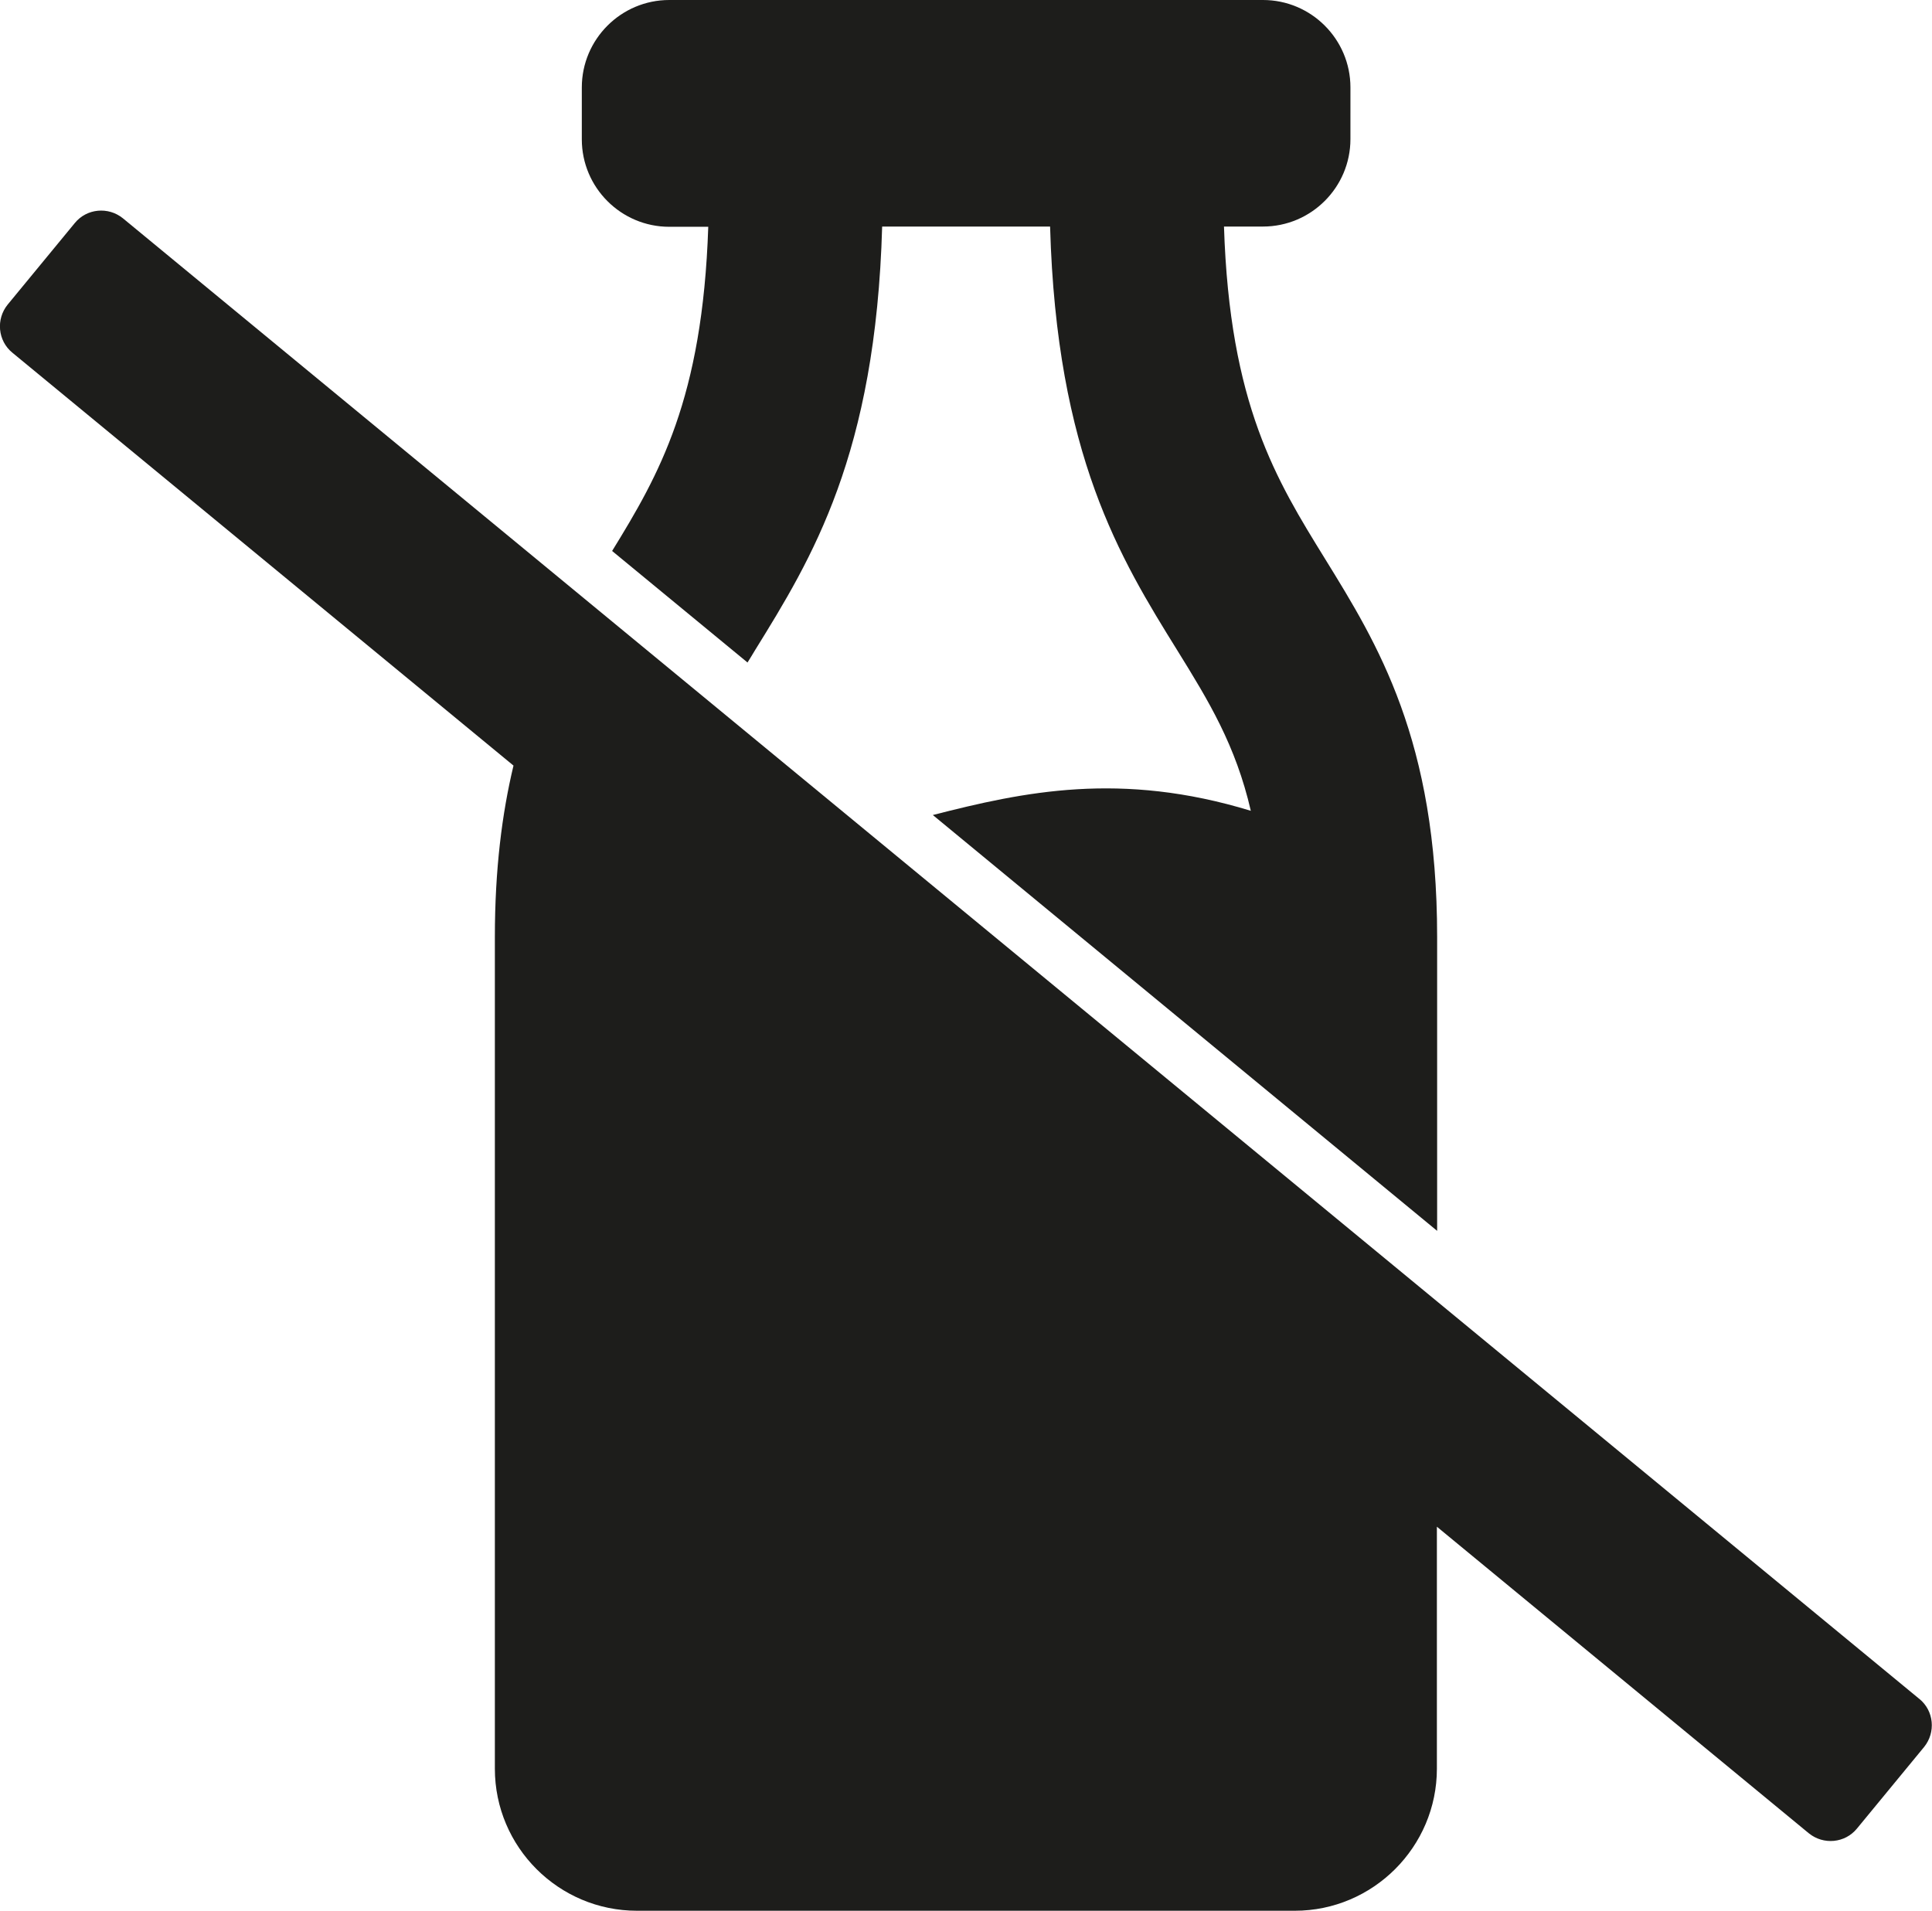
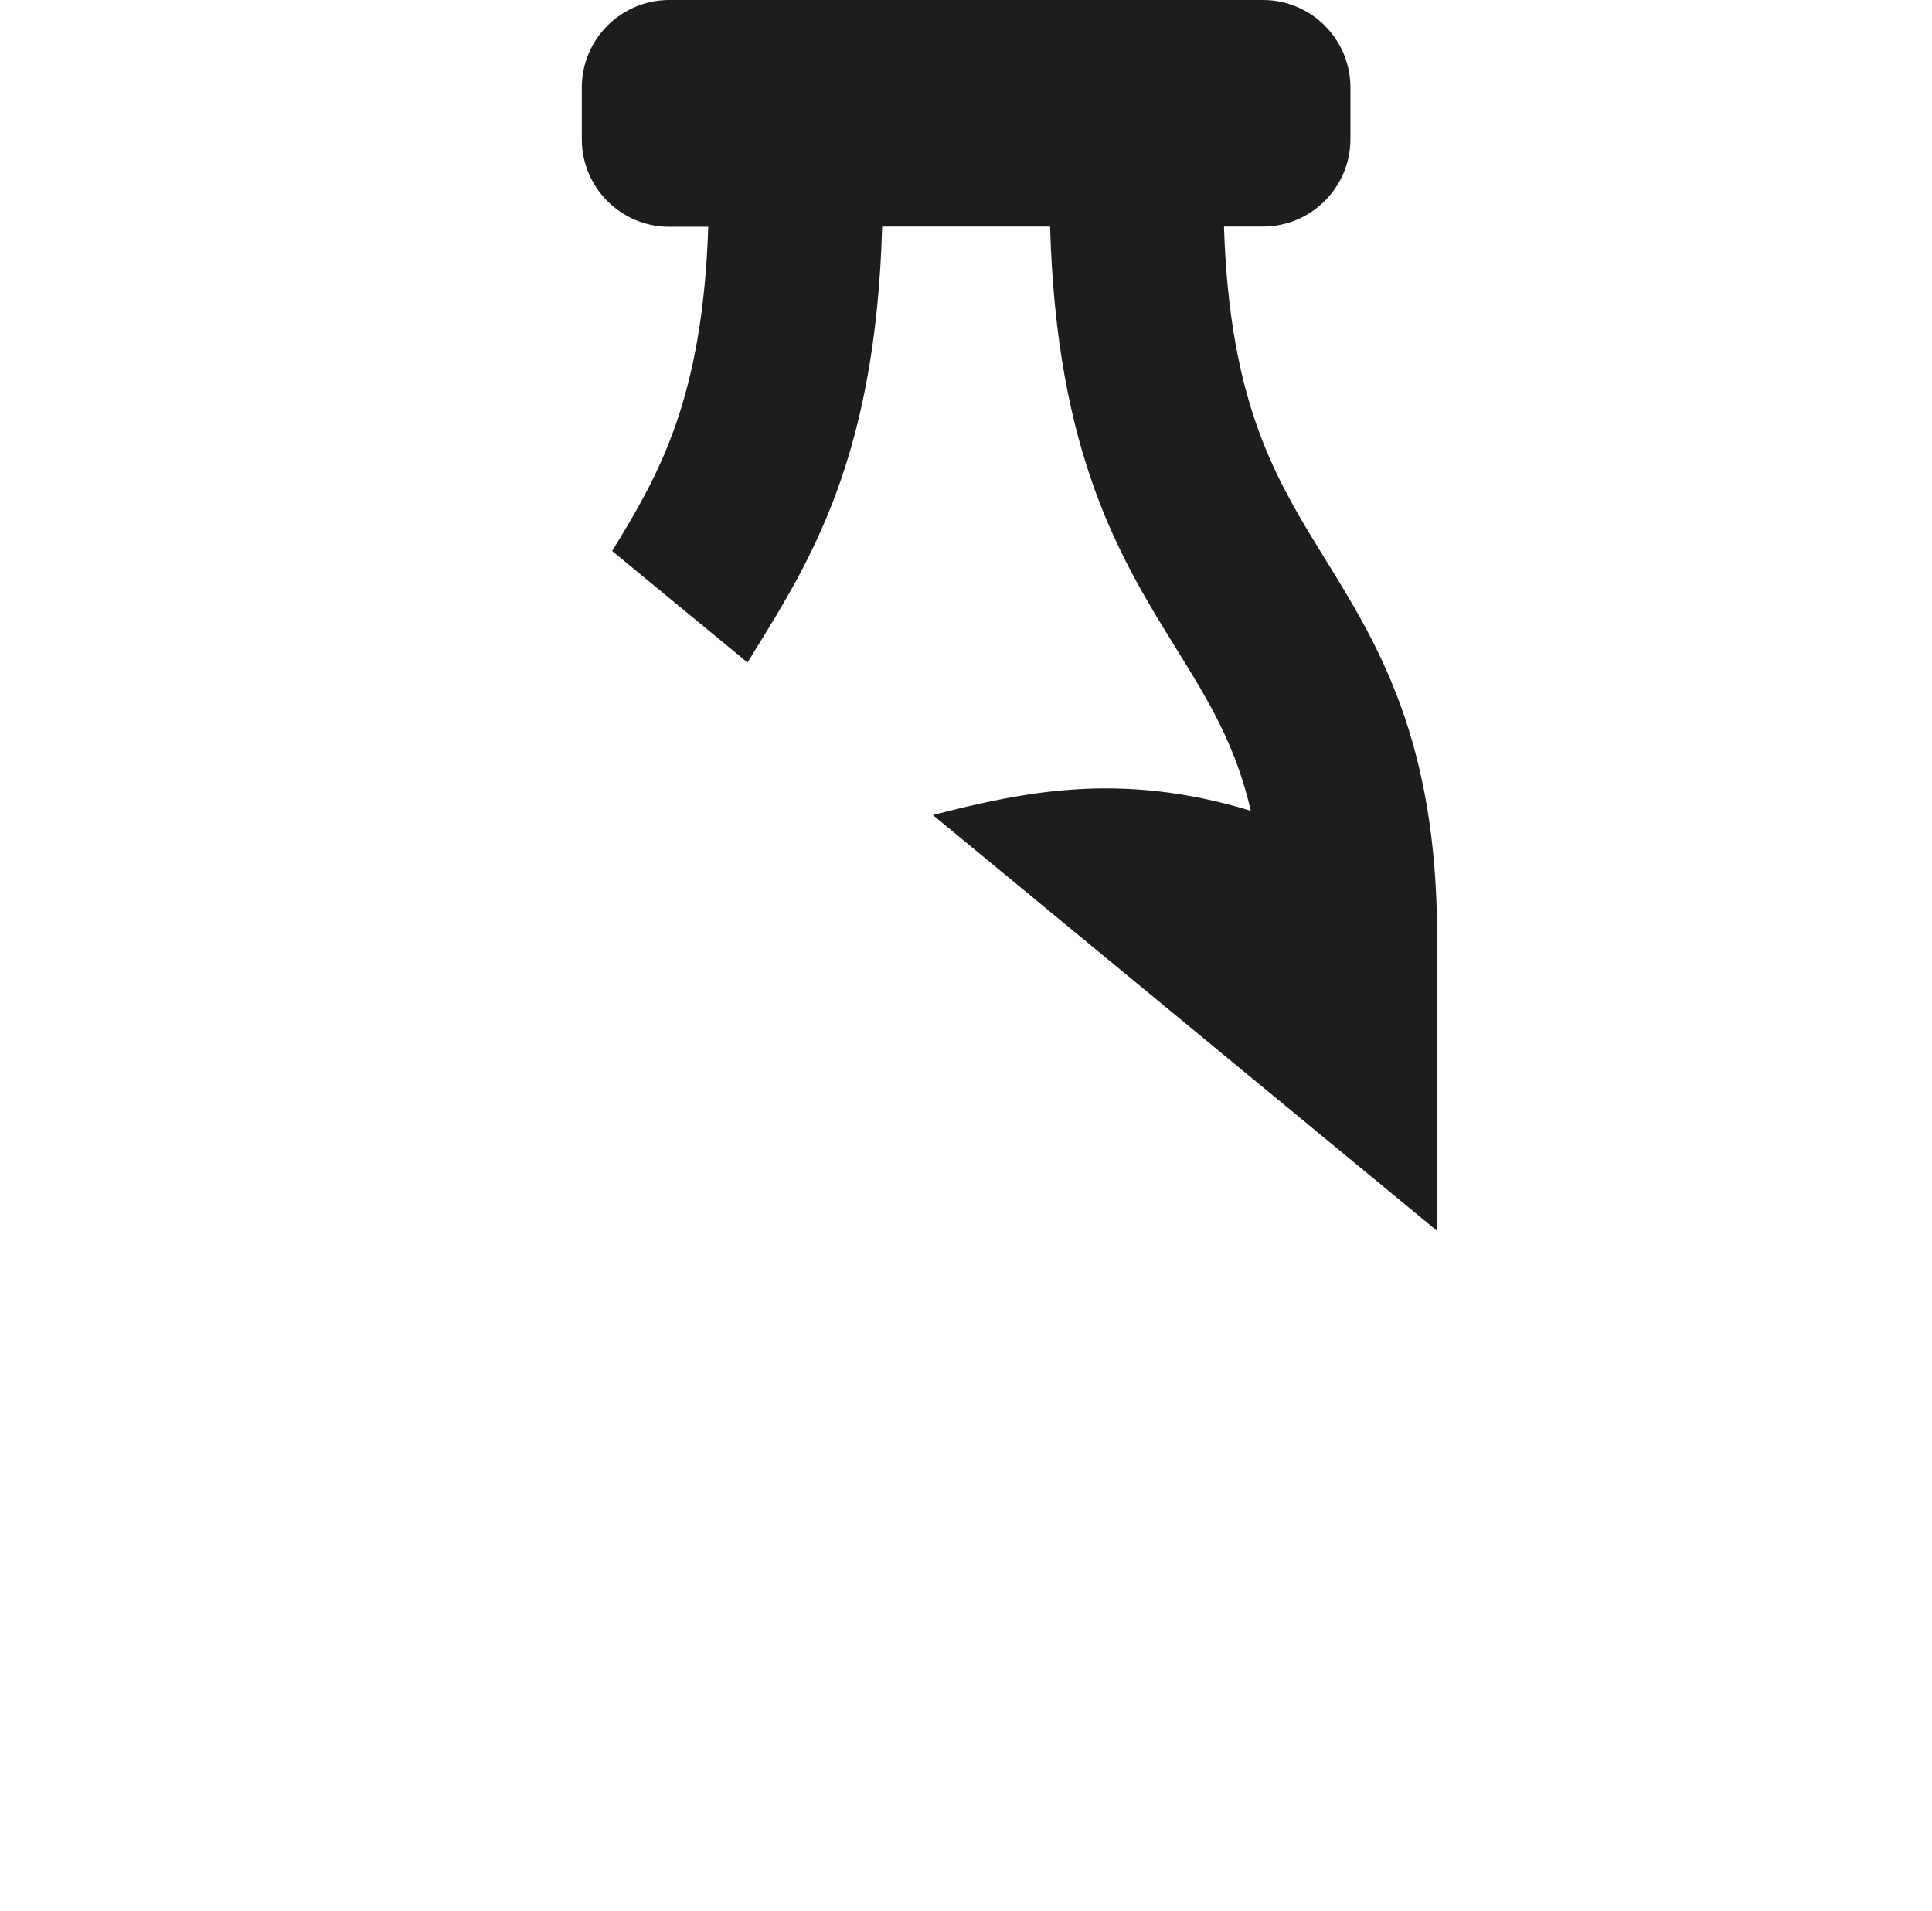
<svg xmlns="http://www.w3.org/2000/svg" id="Vrstva_2" viewBox="0 0 77.77 76.93">
  <defs>
    <style>.cls-1{fill:#1d1d1b;}</style>
  </defs>
  <g id="Vrstva_1-2">
    <g>
-       <path class="cls-1" d="M77.27,68.4L4.95,8.79c-.59-.48-1.46-.4-1.94,.19L.31,12.26c-.48,.59-.4,1.46,.19,1.94L20.67,30.82c-.46,1.92-.75,4.17-.75,6.91v33.47c0,3.16,2.57,5.72,5.72,5.72h26.48c3.15,0,5.72-2.57,5.72-5.72v-9.74l14.97,12.34c.59,.48,1.46,.4,1.94-.19l2.7-3.28c.48-.59,.4-1.46-.19-1.94Z" />
      <path class="cls-1" d="M26.94,9.13h1.57c-.23,6.93-1.98,9.98-3.87,13.05l5.45,4.49c.1-.16,.2-.32,.3-.49,2.29-3.7,4.86-7.87,5.12-17.06h6.76c.26,9.2,2.83,13.37,5.12,17.06,1.27,2.05,2.35,3.82,2.96,6.46-5.24-1.6-9.13-.77-12.8,.17l20.3,16.74v-11.83c0-7.93-2.4-11.8-4.51-15.22-1.97-3.19-3.84-6.21-4.07-13.38h1.57c1.94,0,3.52-1.58,3.52-3.52V3.52c0-1.94-1.58-3.52-3.52-3.52H26.94c-1.94,0-3.52,1.58-3.52,3.52v2.09c0,1.94,1.58,3.52,3.52,3.52Z" />
    </g>
  </g>
</svg>